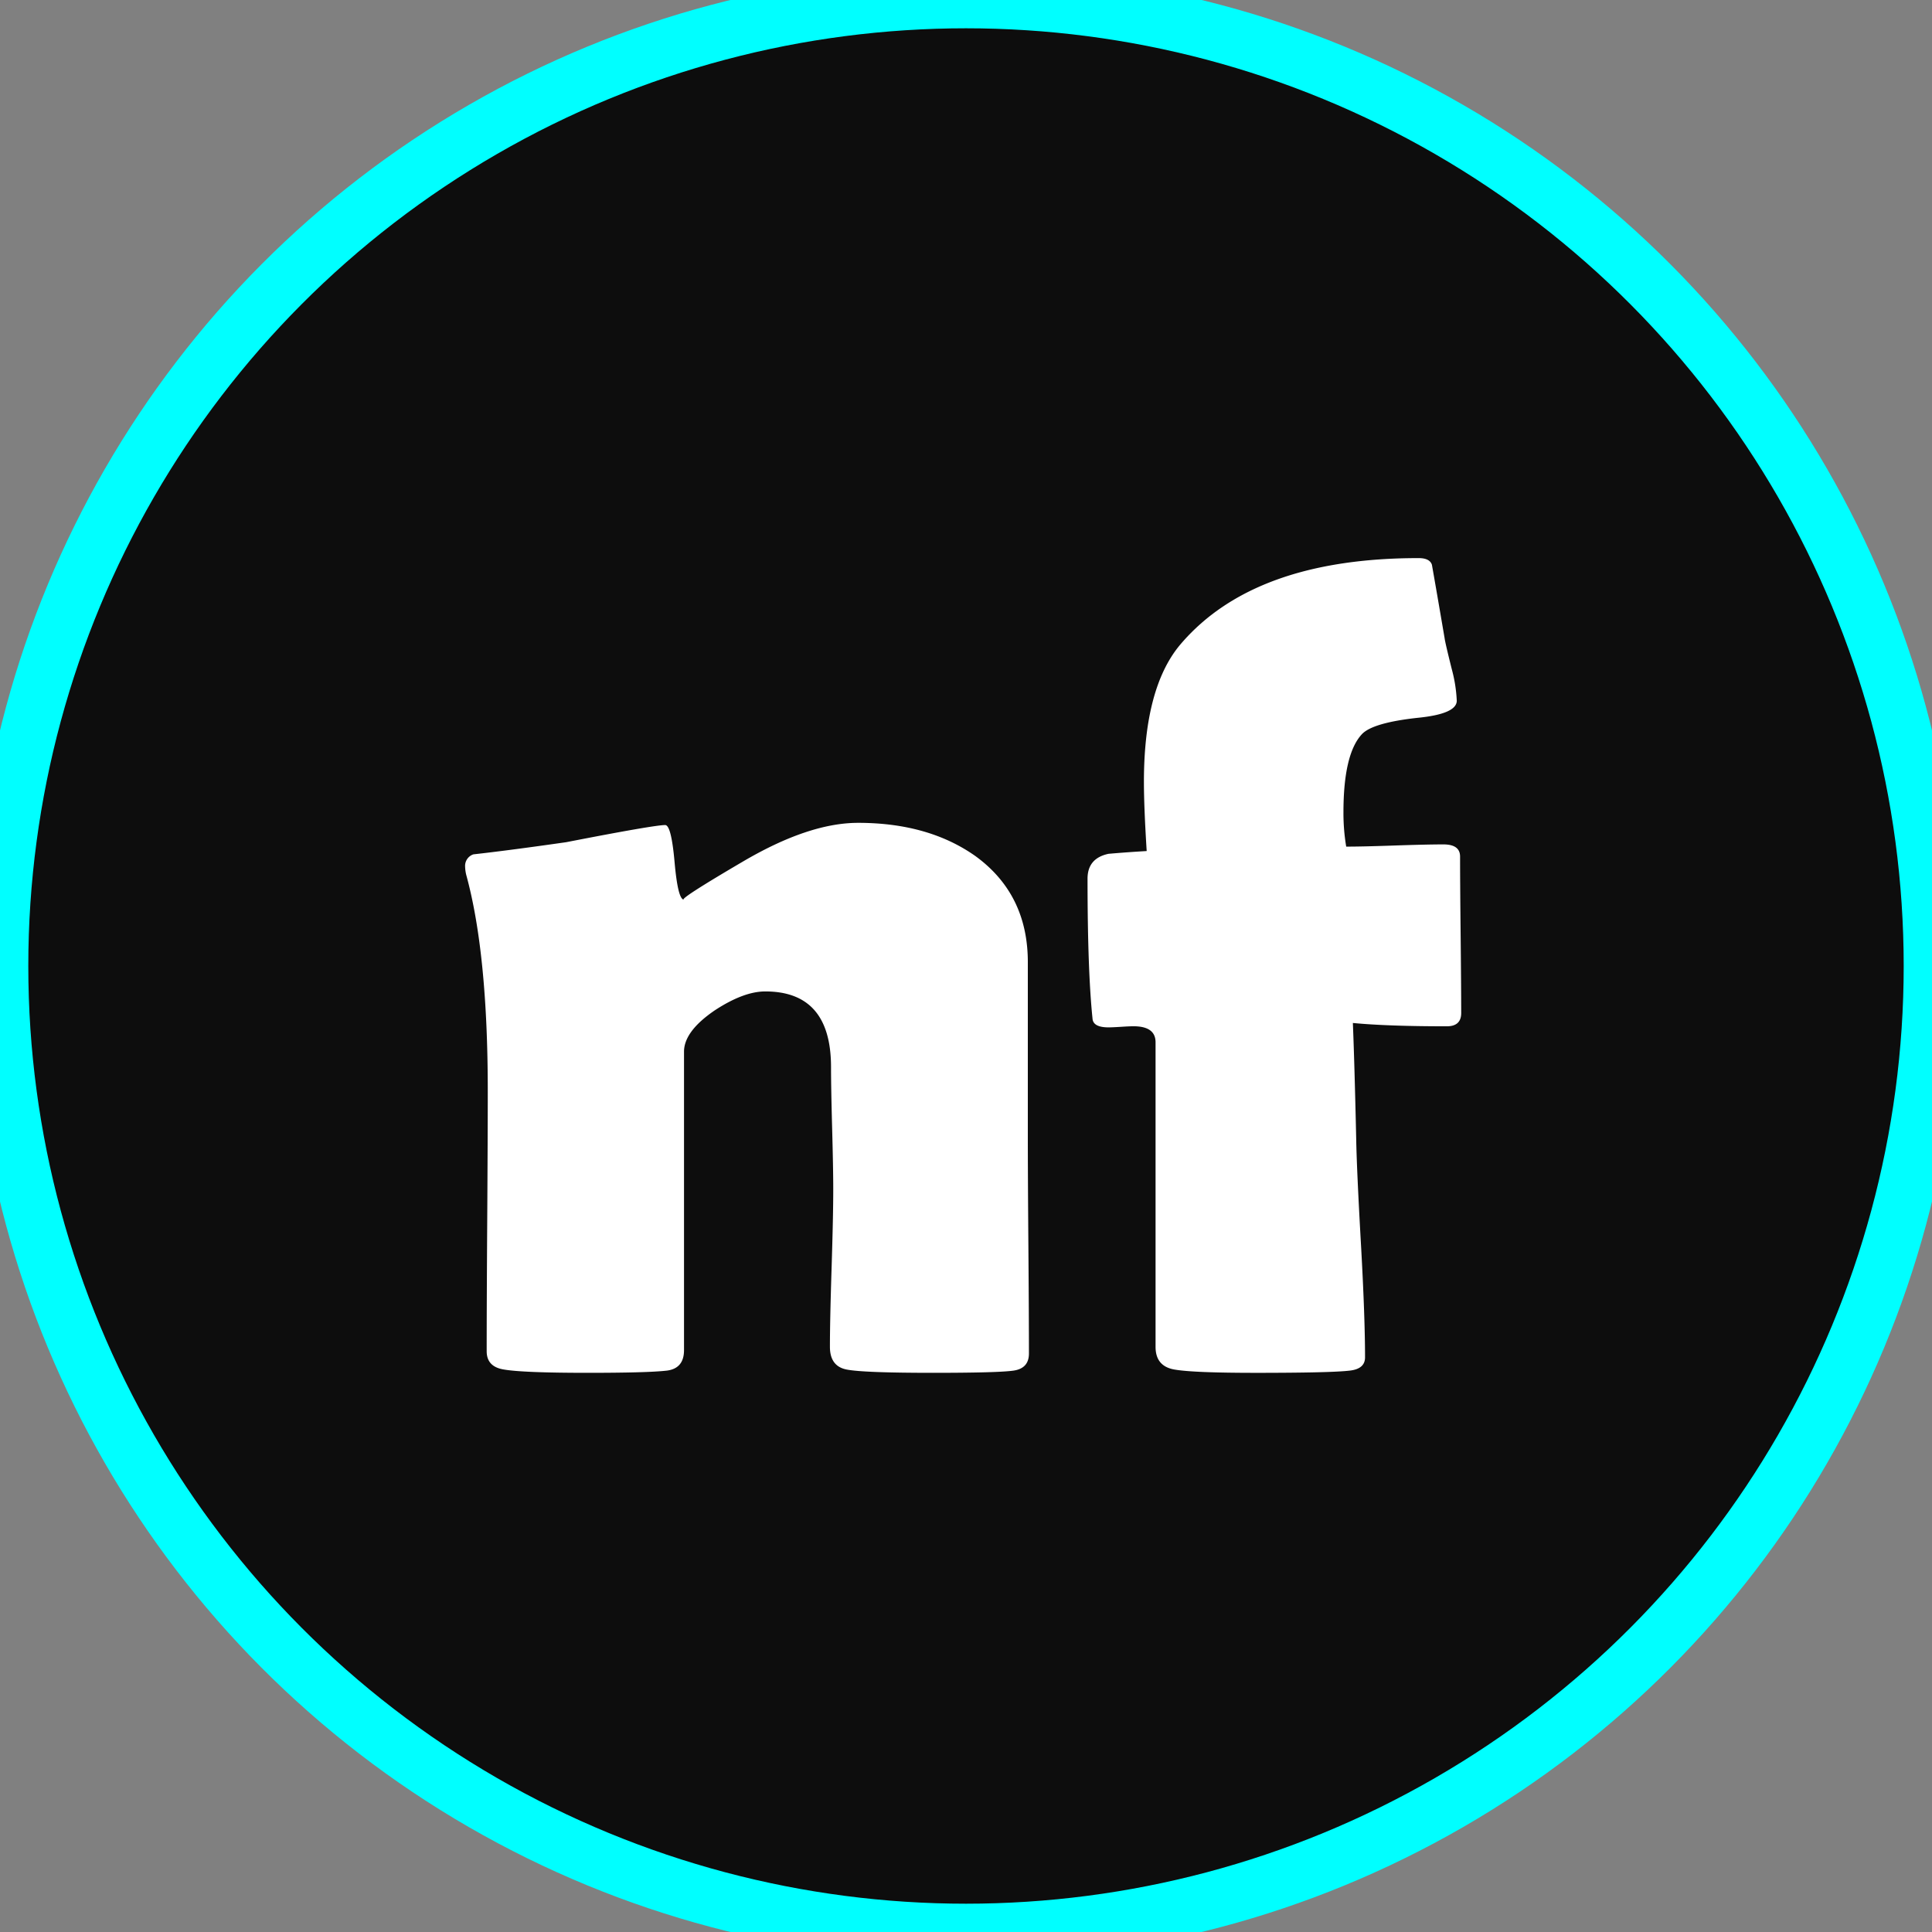
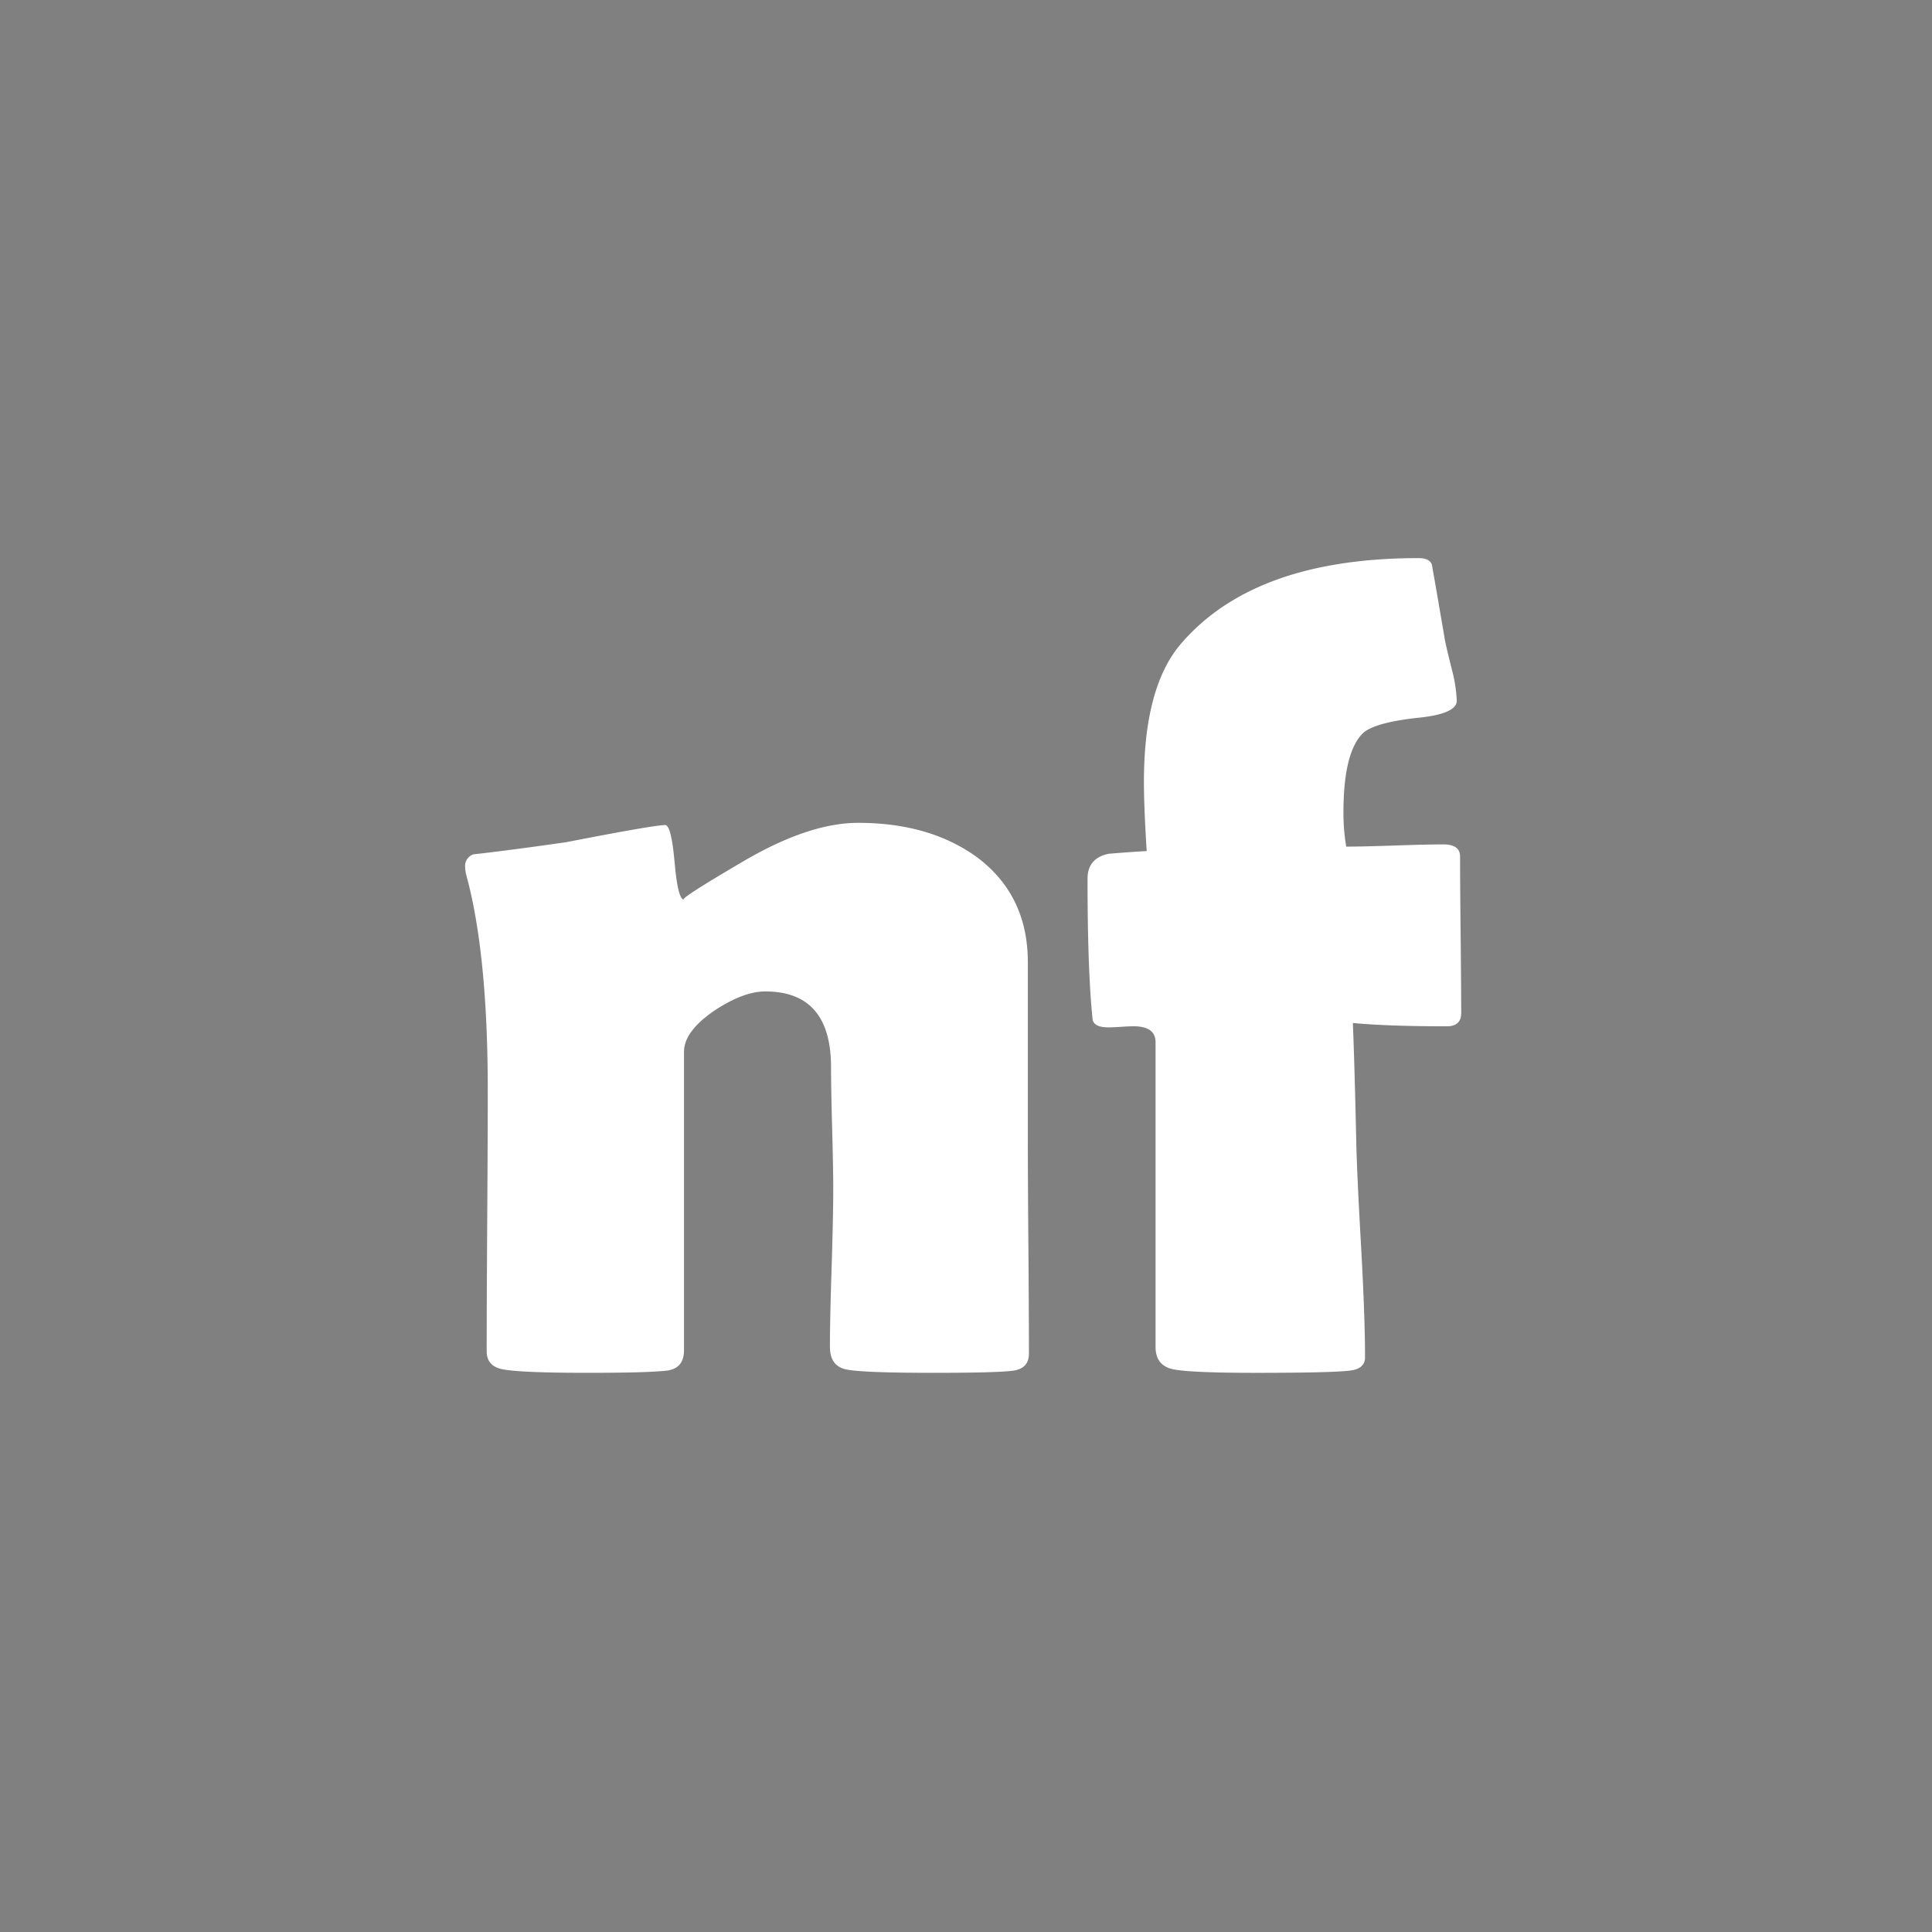
<svg xmlns="http://www.w3.org/2000/svg" id="Background" width="512" height="512" viewBox="0 0 512 512">
  <rect x="0" y="0" width="512" height="512" fill="#808080" stroke="none" />
  <defs>
    <style>
      .cls-1 {
        stroke: #000;
        stroke-width: 3px;
        opacity: 0.9;
      }

      .cls-2 {
        fill: none;
        stroke: aqua;
        stroke-width: 15px;
      }

      .cls-3 {
        fill: #fff;
        fill-rule: evenodd;
      }
    </style>
  </defs>
-   <circle id="background_circle" data-name="background circle" class="cls-1" cx="256" cy="256" r="256" />
-   <circle id="background_outlining_decrease" data-name="background outlining decrease" class="cls-2" cx="256" cy="256" r="256" />
  <path id="nf" class="cls-3" d="M272.532,330.2q-0.147-18.969-.147-28.491V254.975q0-18.018-13.916-28.125-12.451-8.788-31.054-8.789-13.039,0-30.4,10.181t-15.747,10.18q-1.614,0-2.49-9.887t-2.49-9.888q-2.933,0-26.221,4.541-15.381,2.2-24.609,3.223a3.212,3.212,0,0,0-2.2,3.222,10.379,10.379,0,0,0,.293,2.2q5.713,20.8,5.713,57.275,0,11.574-.146,34.57T128.977,358.1q0,4.1,4.541,4.834,5.126,0.879,22.266.879,15.82,0,20.947-.586,4.539-.583,4.541-5.42v-79.1q0-5.418,8.2-10.987,7.615-4.978,13.33-4.98,17.431,0,17.432,20.068,0,5.421.293,16.187t0.293,16.186q0,7.032-.44,20.947t-0.439,20.8q0,5.13,4.4,6.006t22.851,0.879q17.283,0,21.387-.586t4.1-4.541Q272.678,349.166,272.532,330.2Zm114.551-82.471q-0.149-13.842-.147-20.727,0-3.221-4.394-3.223t-13.037.293q-8.646.3-12.745,0.293a53.381,53.381,0,0,1-.732-9.082q0-15.381,4.834-20.654,2.781-3.076,14.795-4.395,10.4-1.023,10.4-4.541a38.251,38.251,0,0,0-1.318-8.35q-1.758-7.03-1.9-8.2-2.2-12.888-3.369-19.482-0.588-1.758-3.516-1.758-43.506,0-62.988,22.7-9.816,11.426-9.815,36.621,0,6.593.733,18.311-5.13.3-10.108,0.732-5.568,1.174-5.566,6.592,0,24.318,1.318,37.061,0.144,2.345,4.248,2.343,1.023,0,3.3-.146c1.513-.1,2.612-0.147,3.3-0.147q5.858,0,5.859,4.248v80.713q0,5.13,4.981,6.006t21.533,0.879q19.92,0,24.9-.586,4.1-.439,4.1-3.516,0-10.4-1.025-29-1.175-20.655-1.319-29-0.44-19.629-.879-30.616,9.081,0.879,24.9.879,3.807,0,3.808-3.515Q387.229,261.568,387.083,247.724Z" />
</svg>